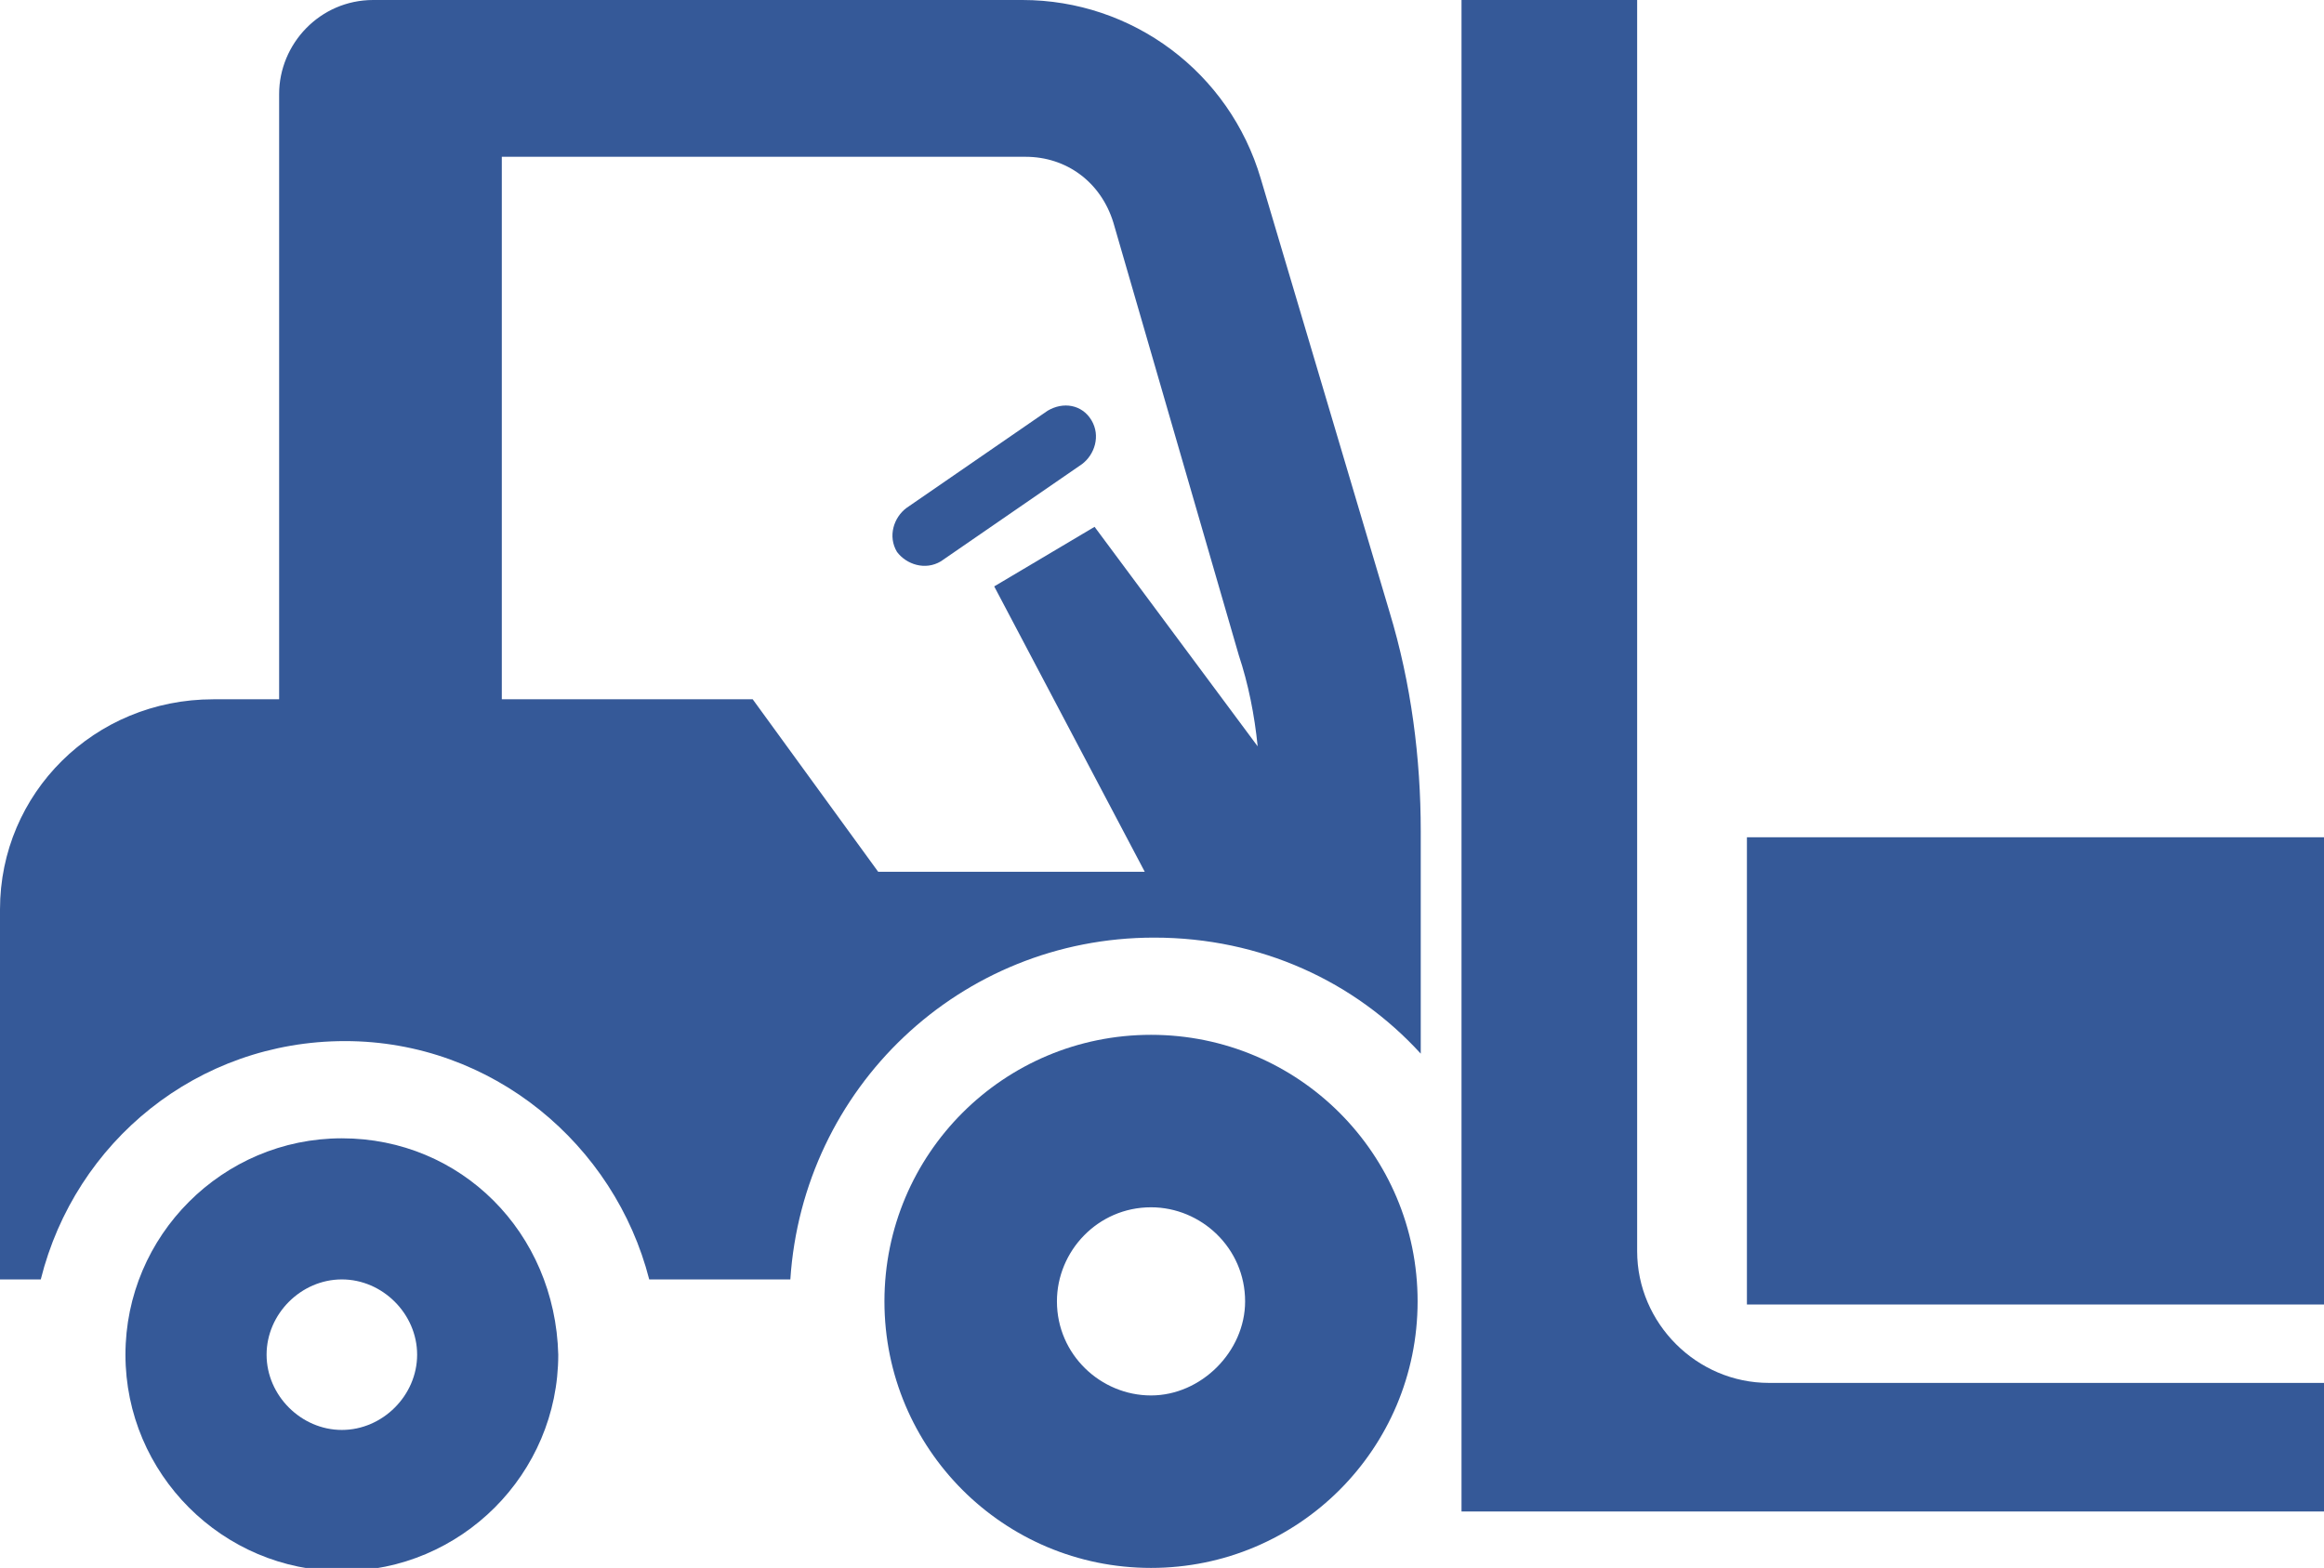
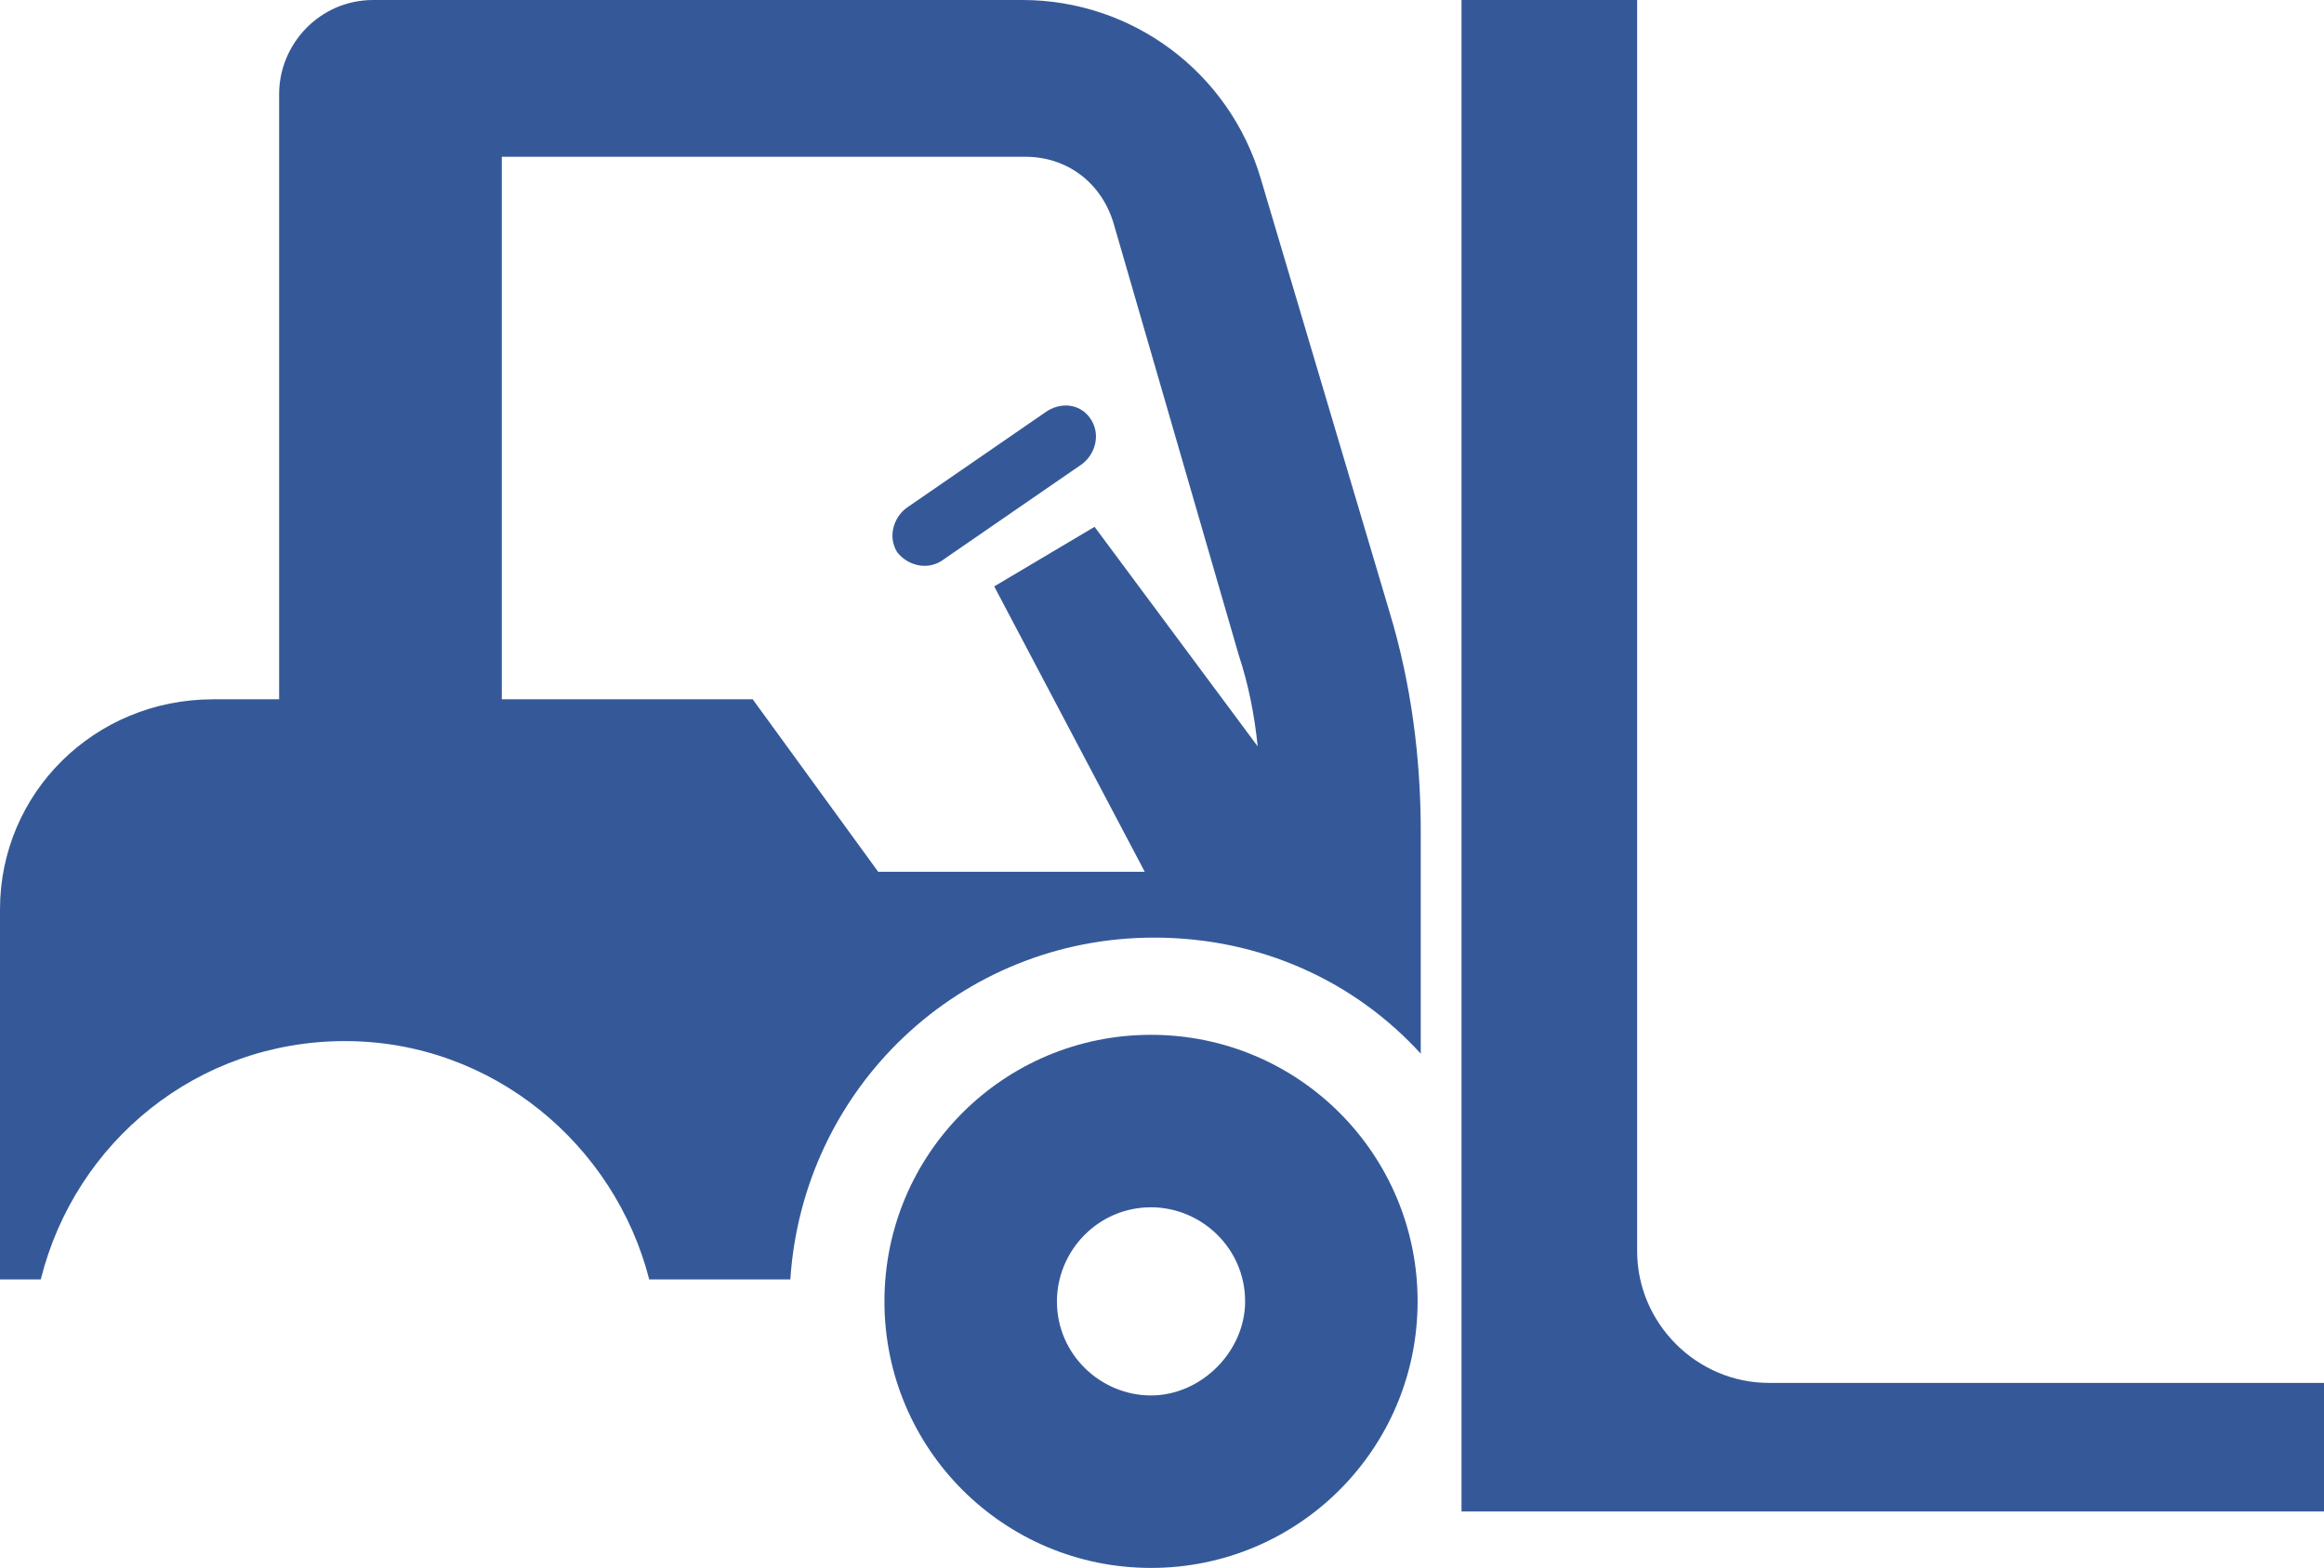
<svg xmlns="http://www.w3.org/2000/svg" version="1.1" id="レイヤー_1" x="0px" y="0px" viewBox="0 0 74.1 50" style="enable-background:new 0 0 74.1 50;" xml:space="preserve">
  <style type="text/css">
	.st0{fill:#355998;}
</style>
  <g>
    <g>
-       <path class="st0" d="M10.9,36.3c-3.8,0-6.9,3.1-6.9,6.9c0,3.8,3.1,6.9,6.9,6.9s6.9-3.1,6.9-6.9C17.7,39.3,14.7,36.3,10.9,36.3z     M10.9,45.6c-1.3,0-2.4-1.1-2.4-2.4c0-1.3,1.1-2.4,2.4-2.4c1.3,0,2.4,1.1,2.4,2.4C13.3,44.5,12.2,45.6,10.9,45.6z" />
      <path class="st0" d="M40.2,5.7c-1-3.4-4.1-5.7-7.6-5.7H11.9c-1.7,0-3,1.4-3,3v19.3H6.8C3,22.3,0,25.3,0,29v11.8h1.3    c1.1-4.4,5-7.6,9.7-7.6c4.7,0,8.6,3.3,9.7,7.6h4.5c0.4-6.1,5.4-10.9,11.6-10.9c3.4,0,6.4,1.4,8.5,3.7v-0.6v-6.5c0-2.3-0.3-4.7-1-7    L40.2,5.7z M34.9,16.8l-3.2,1.9l4.8,9.1H28l-4-5.5H16V5h16.7c1.3,0,2.4,0.8,2.8,2.1l4,13.8c0.3,0.9,0.5,1.9,0.6,2.9L34.9,16.8z" />
      <path class="st0" d="M36.7,33c-4.7,0-8.5,3.8-8.5,8.5S32,50,36.7,50s8.5-3.8,8.5-8.5S41.4,33,36.7,33z M36.7,44.5    c-1.6,0-3-1.3-3-3c0-1.6,1.3-3,3-3c1.6,0,3,1.3,3,3C39.7,43.1,38.3,44.5,36.7,44.5z" />
      <path class="st0" d="M52.2,39.9V0h-5.6v48.2h27.5v-4.1H56.4C54.1,44.1,52.2,42.2,52.2,39.9z" />
      <path class="st0" d="M33.4,13.1l-4.5,3.1c-0.4,0.3-0.6,0.9-0.3,1.4c0.3,0.4,0.9,0.6,1.4,0.3l4.5-3.1c0.4-0.3,0.6-0.9,0.3-1.4    C34.5,12.9,33.9,12.8,33.4,13.1z" />
-       <rect x="55.7" y="26.7" class="st0" width="18.5" height="14.9" />
    </g>
  </g>
</svg>